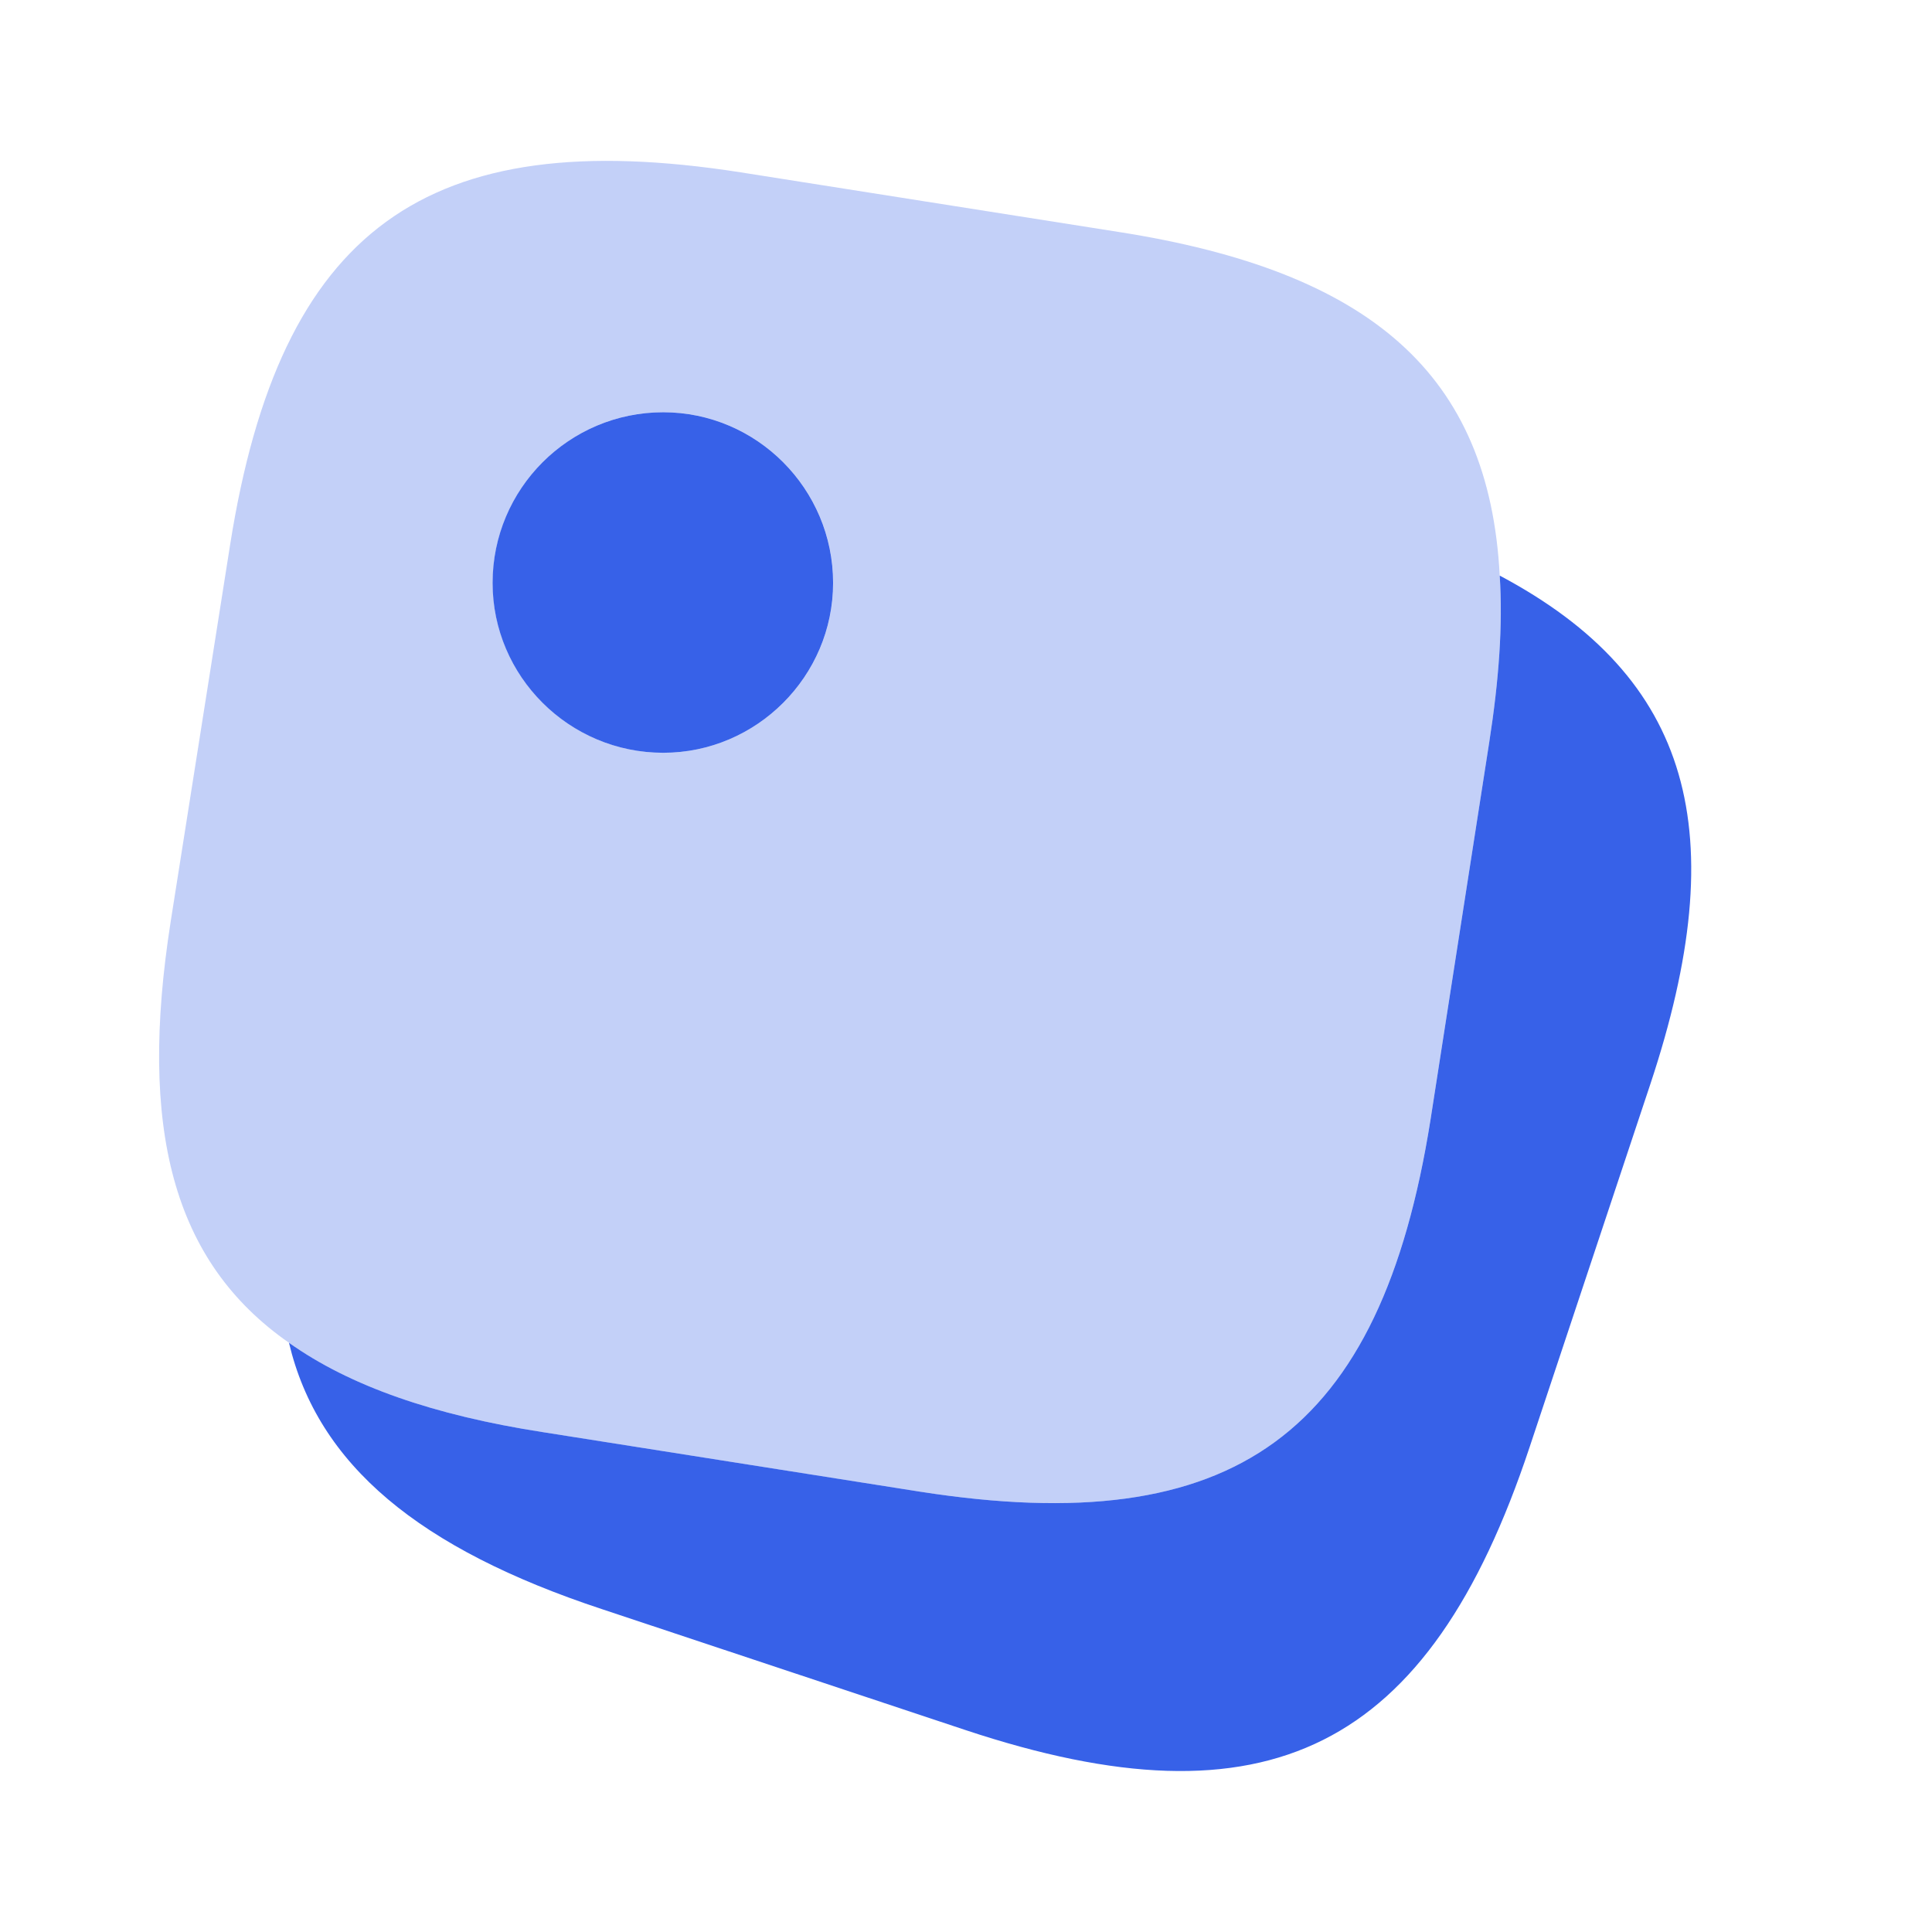
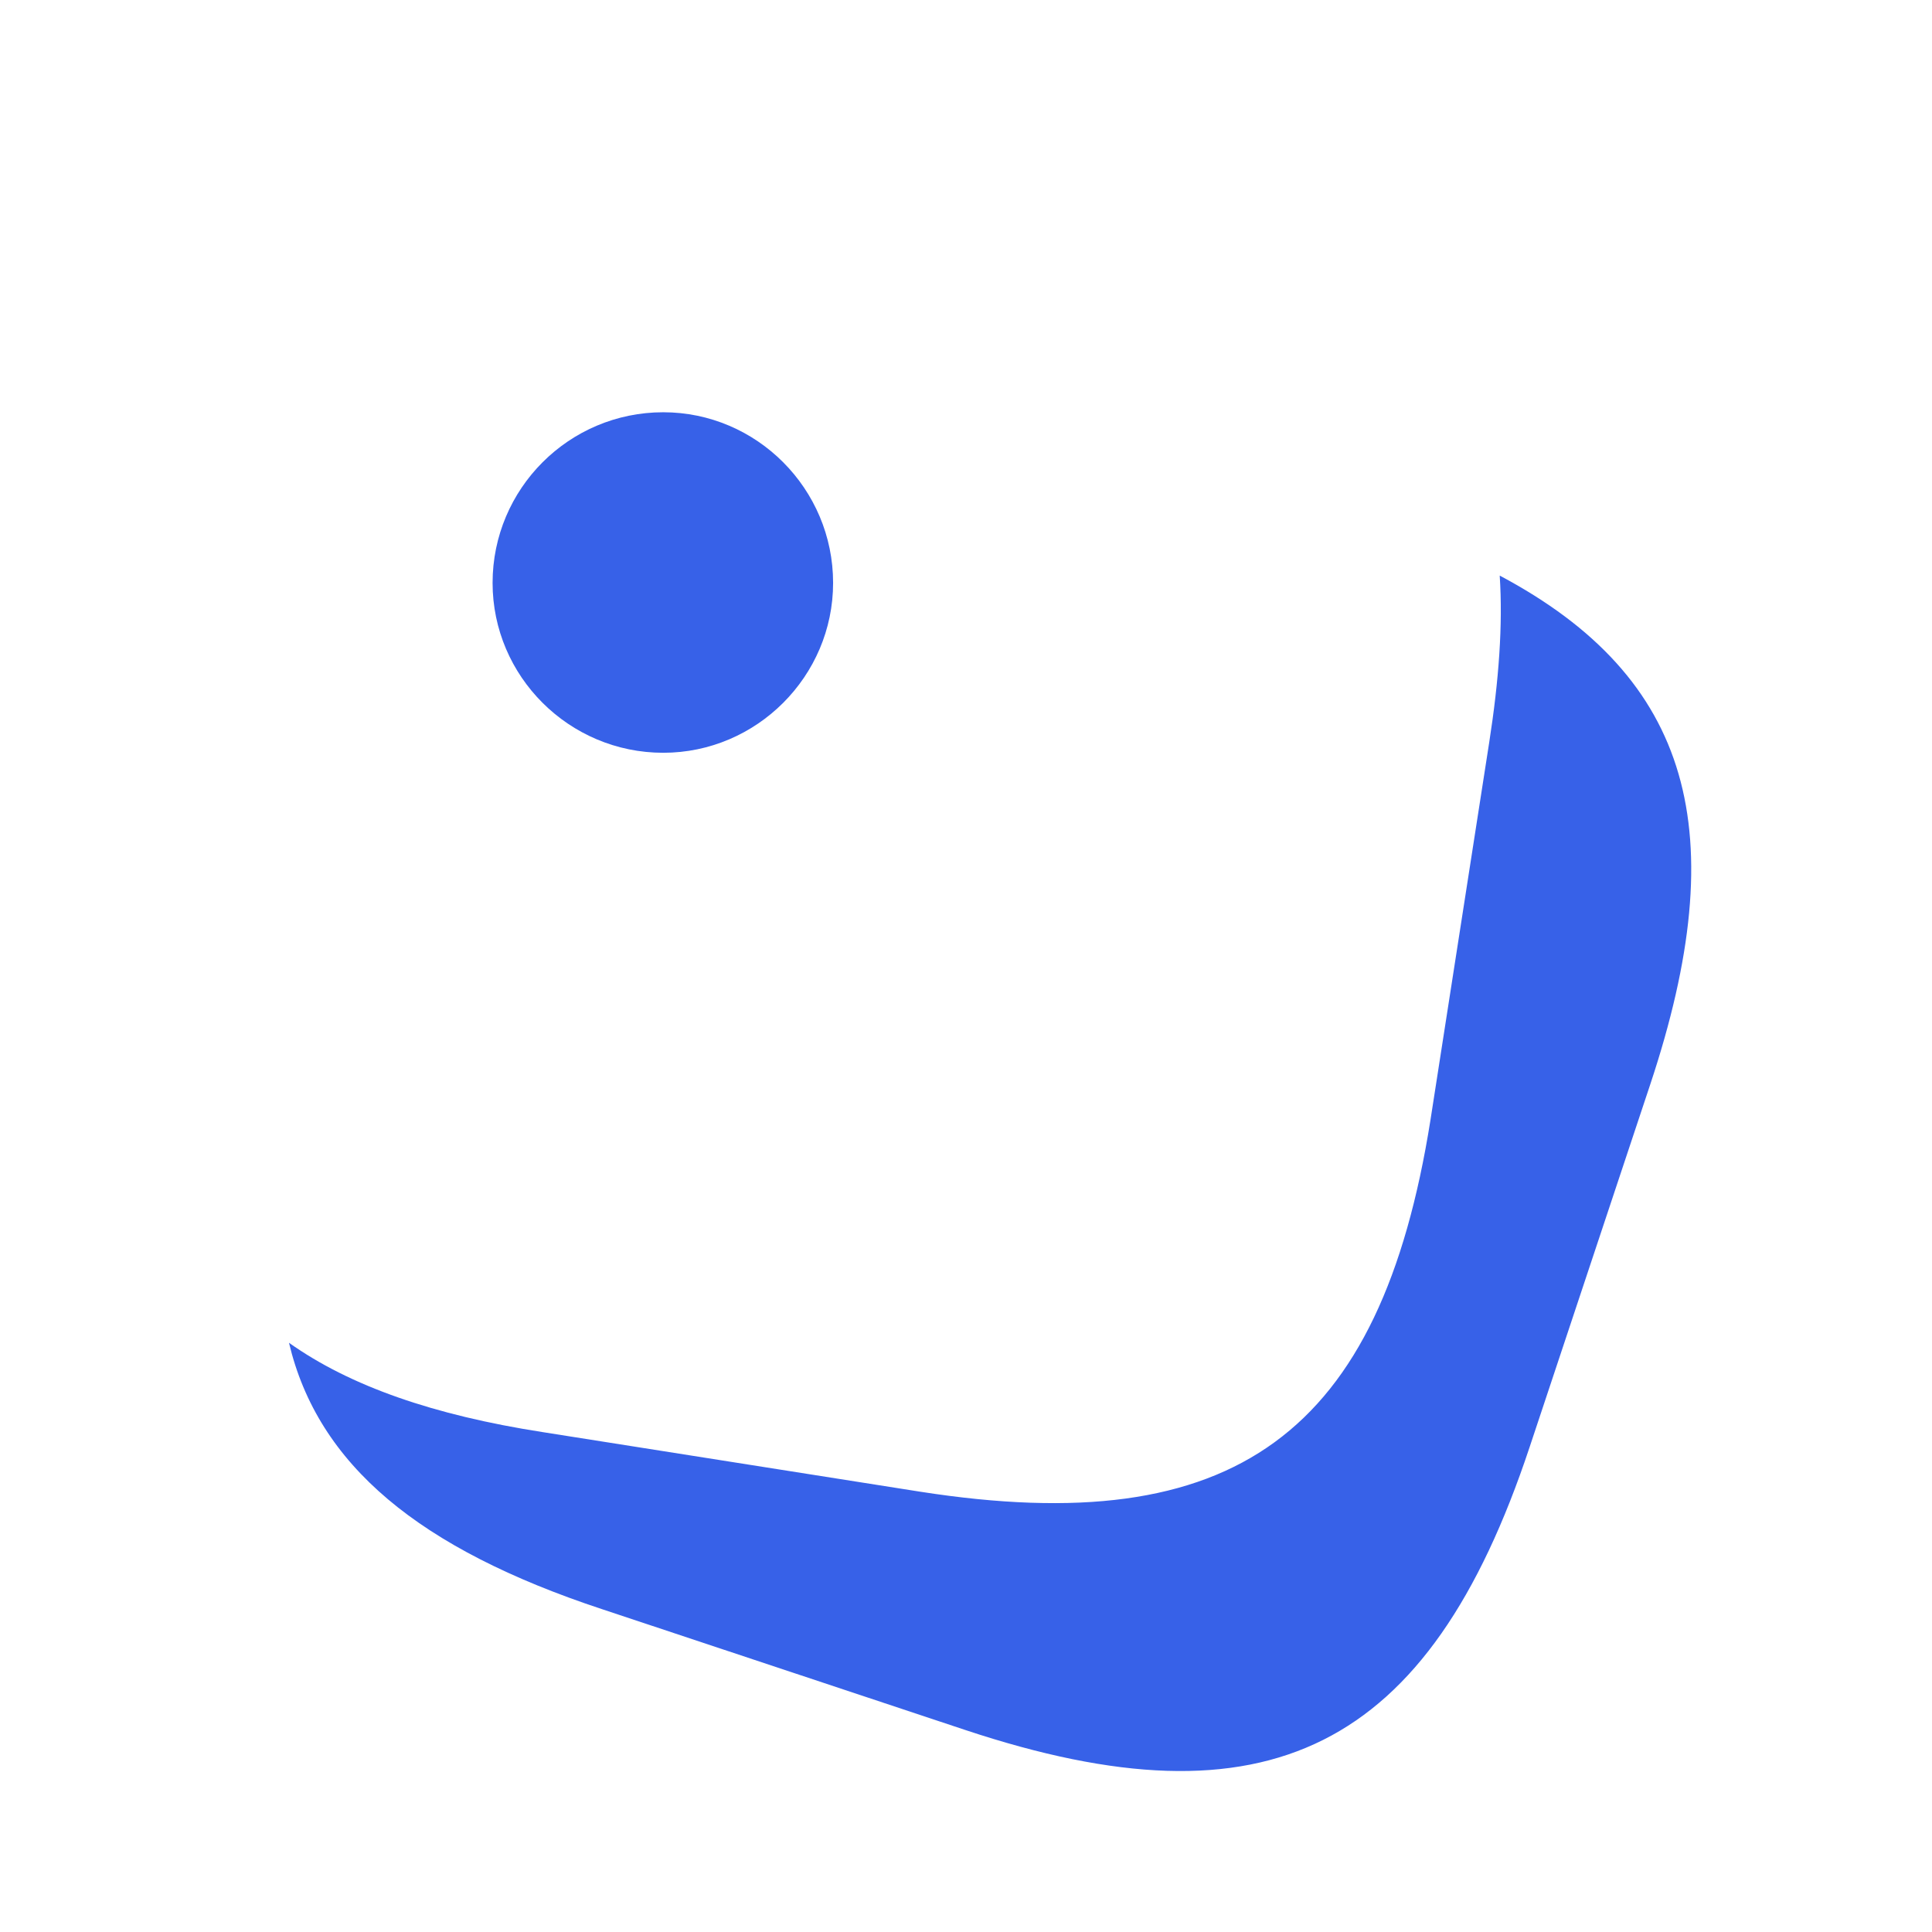
<svg xmlns="http://www.w3.org/2000/svg" width="52" height="52" viewBox="0 0 52 52" fill="none">
  <g id="vuesax/bulk/clipboard">
    <g id="vuesax/bulk/clipboard_2">
      <g id="clipboard">
-         <path id="Vector" opacity="0.3" fill-rule="evenodd" clip-rule="evenodd" d="M19.933 4.638C11.461 3.316 7.54 6.176 6.196 14.648L4.593 24.81C3.726 30.356 4.636 33.953 7.778 36.141C9.425 37.311 11.678 38.091 14.603 38.546L24.765 40.15C33.236 41.471 37.158 38.611 38.501 30.14L40.083 19.978C40.343 18.31 40.451 16.815 40.365 15.493C40.083 10.076 36.898 7.303 30.095 6.241L19.933 4.638ZM13.26 15.688C13.26 13.153 15.318 11.095 17.853 11.095C20.366 11.095 22.425 13.153 22.425 15.688C22.425 18.201 20.366 20.26 17.853 20.26C15.318 20.26 13.26 18.201 13.26 15.688Z" fill="#3761E8" />
        <path id="Vector_2" d="M41.167 38.957C38.458 47.104 34.125 49.27 25.978 46.562L16.207 43.312C11.288 41.687 8.558 39.434 7.778 36.141C9.425 37.31 11.678 38.09 14.603 38.545L24.765 40.149C33.237 41.471 37.158 38.611 38.502 30.139L40.083 19.977C40.343 18.309 40.452 16.814 40.365 15.492C45.543 18.244 46.67 22.404 44.417 29.186L41.167 38.957Z" fill="#3761E8" />
        <path id="Vector_3" d="M17.851 20.261C15.316 20.261 13.258 18.202 13.258 15.689C13.258 13.154 15.316 11.096 17.851 11.096C20.364 11.096 22.423 13.154 22.423 15.689C22.423 18.202 20.364 20.261 17.851 20.261Z" fill="#3761E8" />
      </g>
    </g>
  </g>
</svg>